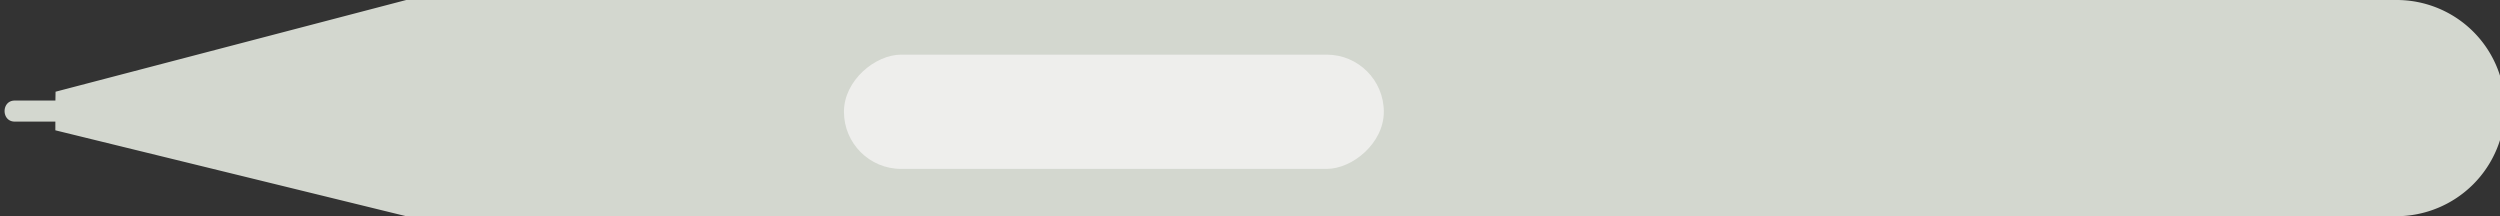
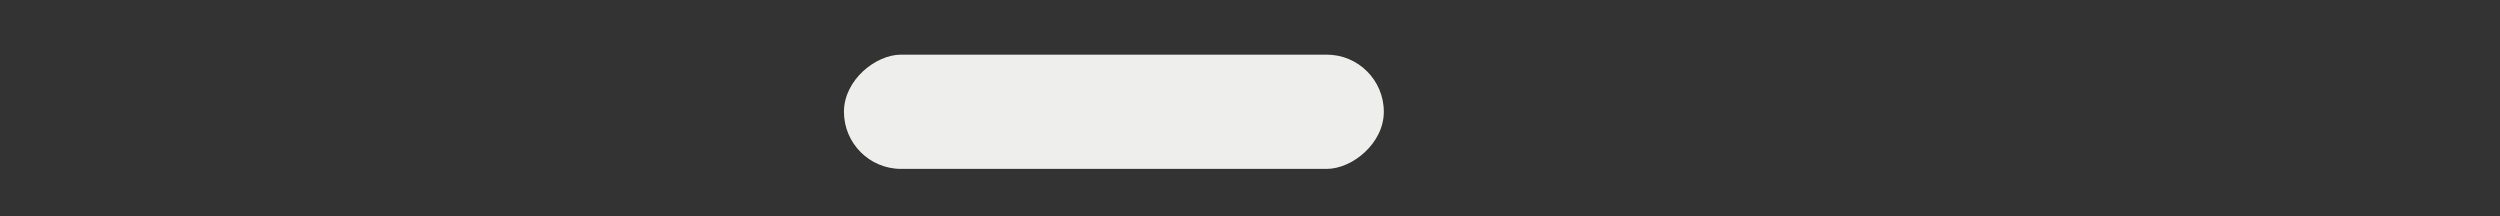
<svg xmlns="http://www.w3.org/2000/svg" xmlns:ns1="http://www.inkscape.org/namespaces/inkscape" xmlns:ns2="http://sodipodi.sourceforge.net/DTD/sodipodi-0.dtd" id="svg86343" version="1.1" ns1:version="1.3.2 (091e20ef0f, 2023-11-25)" width="185" height="16" ns2:docname="wacom-stylus-mobile.svg" viewBox="0 0 185 16">
  <rect x="0" y="0" width="185" height="16" fill="#333333" stroke="none" />
  <defs id="defs86347">
    <ns1:path-effect effect="fillet_chamfer" id="path-effect1" is_visible="true" lpeversion="1" nodesatellites_param="F,0,0,1,0,8.037,0,1 @ F,0,0,1,0,0,0,1 @ F,0,0,1,0,0,0,1 @ F,0,0,1,0,0,0,1 @ F,0,0,1,0,0,0,1 @ F,0,0,1,0,0,0,1 @ F,0,0,1,0,0,0,1 @ F,0,0,1,0,0,0,1 @ F,0,0,1,0,0,0,1 @ F,0,1,1,0,8.037,0,1" radius="0" unit="px" method="auto" mode="F" chamfer_steps="1" flexible="false" use_knot_distance="true" apply_no_radius="true" apply_with_radius="true" only_selected="false" hide_knots="false" />
  </defs>
  <ns2:namedview pagecolor="#ffffff" bordercolor="#666666" borderopacity="1" objecttolerance="10" gridtolerance="10" guidetolerance="10" ns1:pageopacity="0" ns1:pageshadow="2" ns1:window-width="1920" ns1:window-height="1011" id="namedview86345" showgrid="false" ns1:snap-nodes="false" ns1:snap-bbox="true" ns1:zoom="3.3934887" ns1:cx="5.1569348" ns1:cy="-66.450789" ns1:window-x="0" ns1:window-y="0" ns1:window-maximized="1" ns1:current-layer="svg86343" borderlayer="true" ns1:showpageshadow="false" ns1:pagecheckerboard="0" fit-margin-top="0" fit-margin-left="0" fit-margin-right="0" fit-margin-bottom="0" ns1:deskcolor="#d1d1d1">
    <ns1:grid type="xygrid" id="grid86802" empspacing="5" visible="false" enabled="true" snapvisiblegridlinesonly="true" originx="0" originy="0" spacingy="1" spacingx="1" units="px" />
  </ns2:namedview>
-   <path ns2:nodetypes="ccccccccccc" ns1:connector-curvature="0" id="rect10526" d="M 176.963,8 H 30 l -25.896,6.787 -0.011,0.654 h -3.004 c -1,0 -1,1.558 0,1.558 h 3 l -5e-4,0.644 L 30,24 H 176.963 A 8.037,8.037 135 0 0 185,15.963 8,8 44.735 0 0 176.963,8 Z" style="color:#000000;display:inline;overflow:visible;visibility:visible;fill:#d3d7cf;fill-opacity:1;fill-rule:nonzero;stroke:none;stroke-width:0.999px;stroke-linecap:butt;stroke-linejoin:miter;stroke-miterlimit:4;stroke-dasharray:none;stroke-dashoffset:0;stroke-opacity:1;marker:none;enable-background:accumulate" ns1:path-effect="#path-effect1" ns1:original-d="M 185,8 C 185,8 80,8 30,8 l -25.8956781,6.787494 -0.011266,0.6544 h -3.00374 c -1,0 -1,1.5581 0,1.5581 h 3 l -5e-4,0.6436 L 30,24 c 50,0 155,0 155,0 z" transform="matrix(1.002,0,0,1,-6.2349644e-4,-8)" />
  <rect style="color:#000000;display:inline;overflow:visible;visibility:visible;fill:#eeeeec;fill-opacity:1;fill-rule:nonzero;stroke:none;stroke-width:1px;stroke-linecap:butt;stroke-linejoin:miter;stroke-miterlimit:4;stroke-dasharray:none;stroke-dashoffset:0;stroke-opacity:1;marker:none;enable-background:accumulate" id="rect10541" width="8.454" height="39.951" x="4.044" y="-102.403" rx="4.227" ry="4.227" transform="rotate(90)" />
</svg>